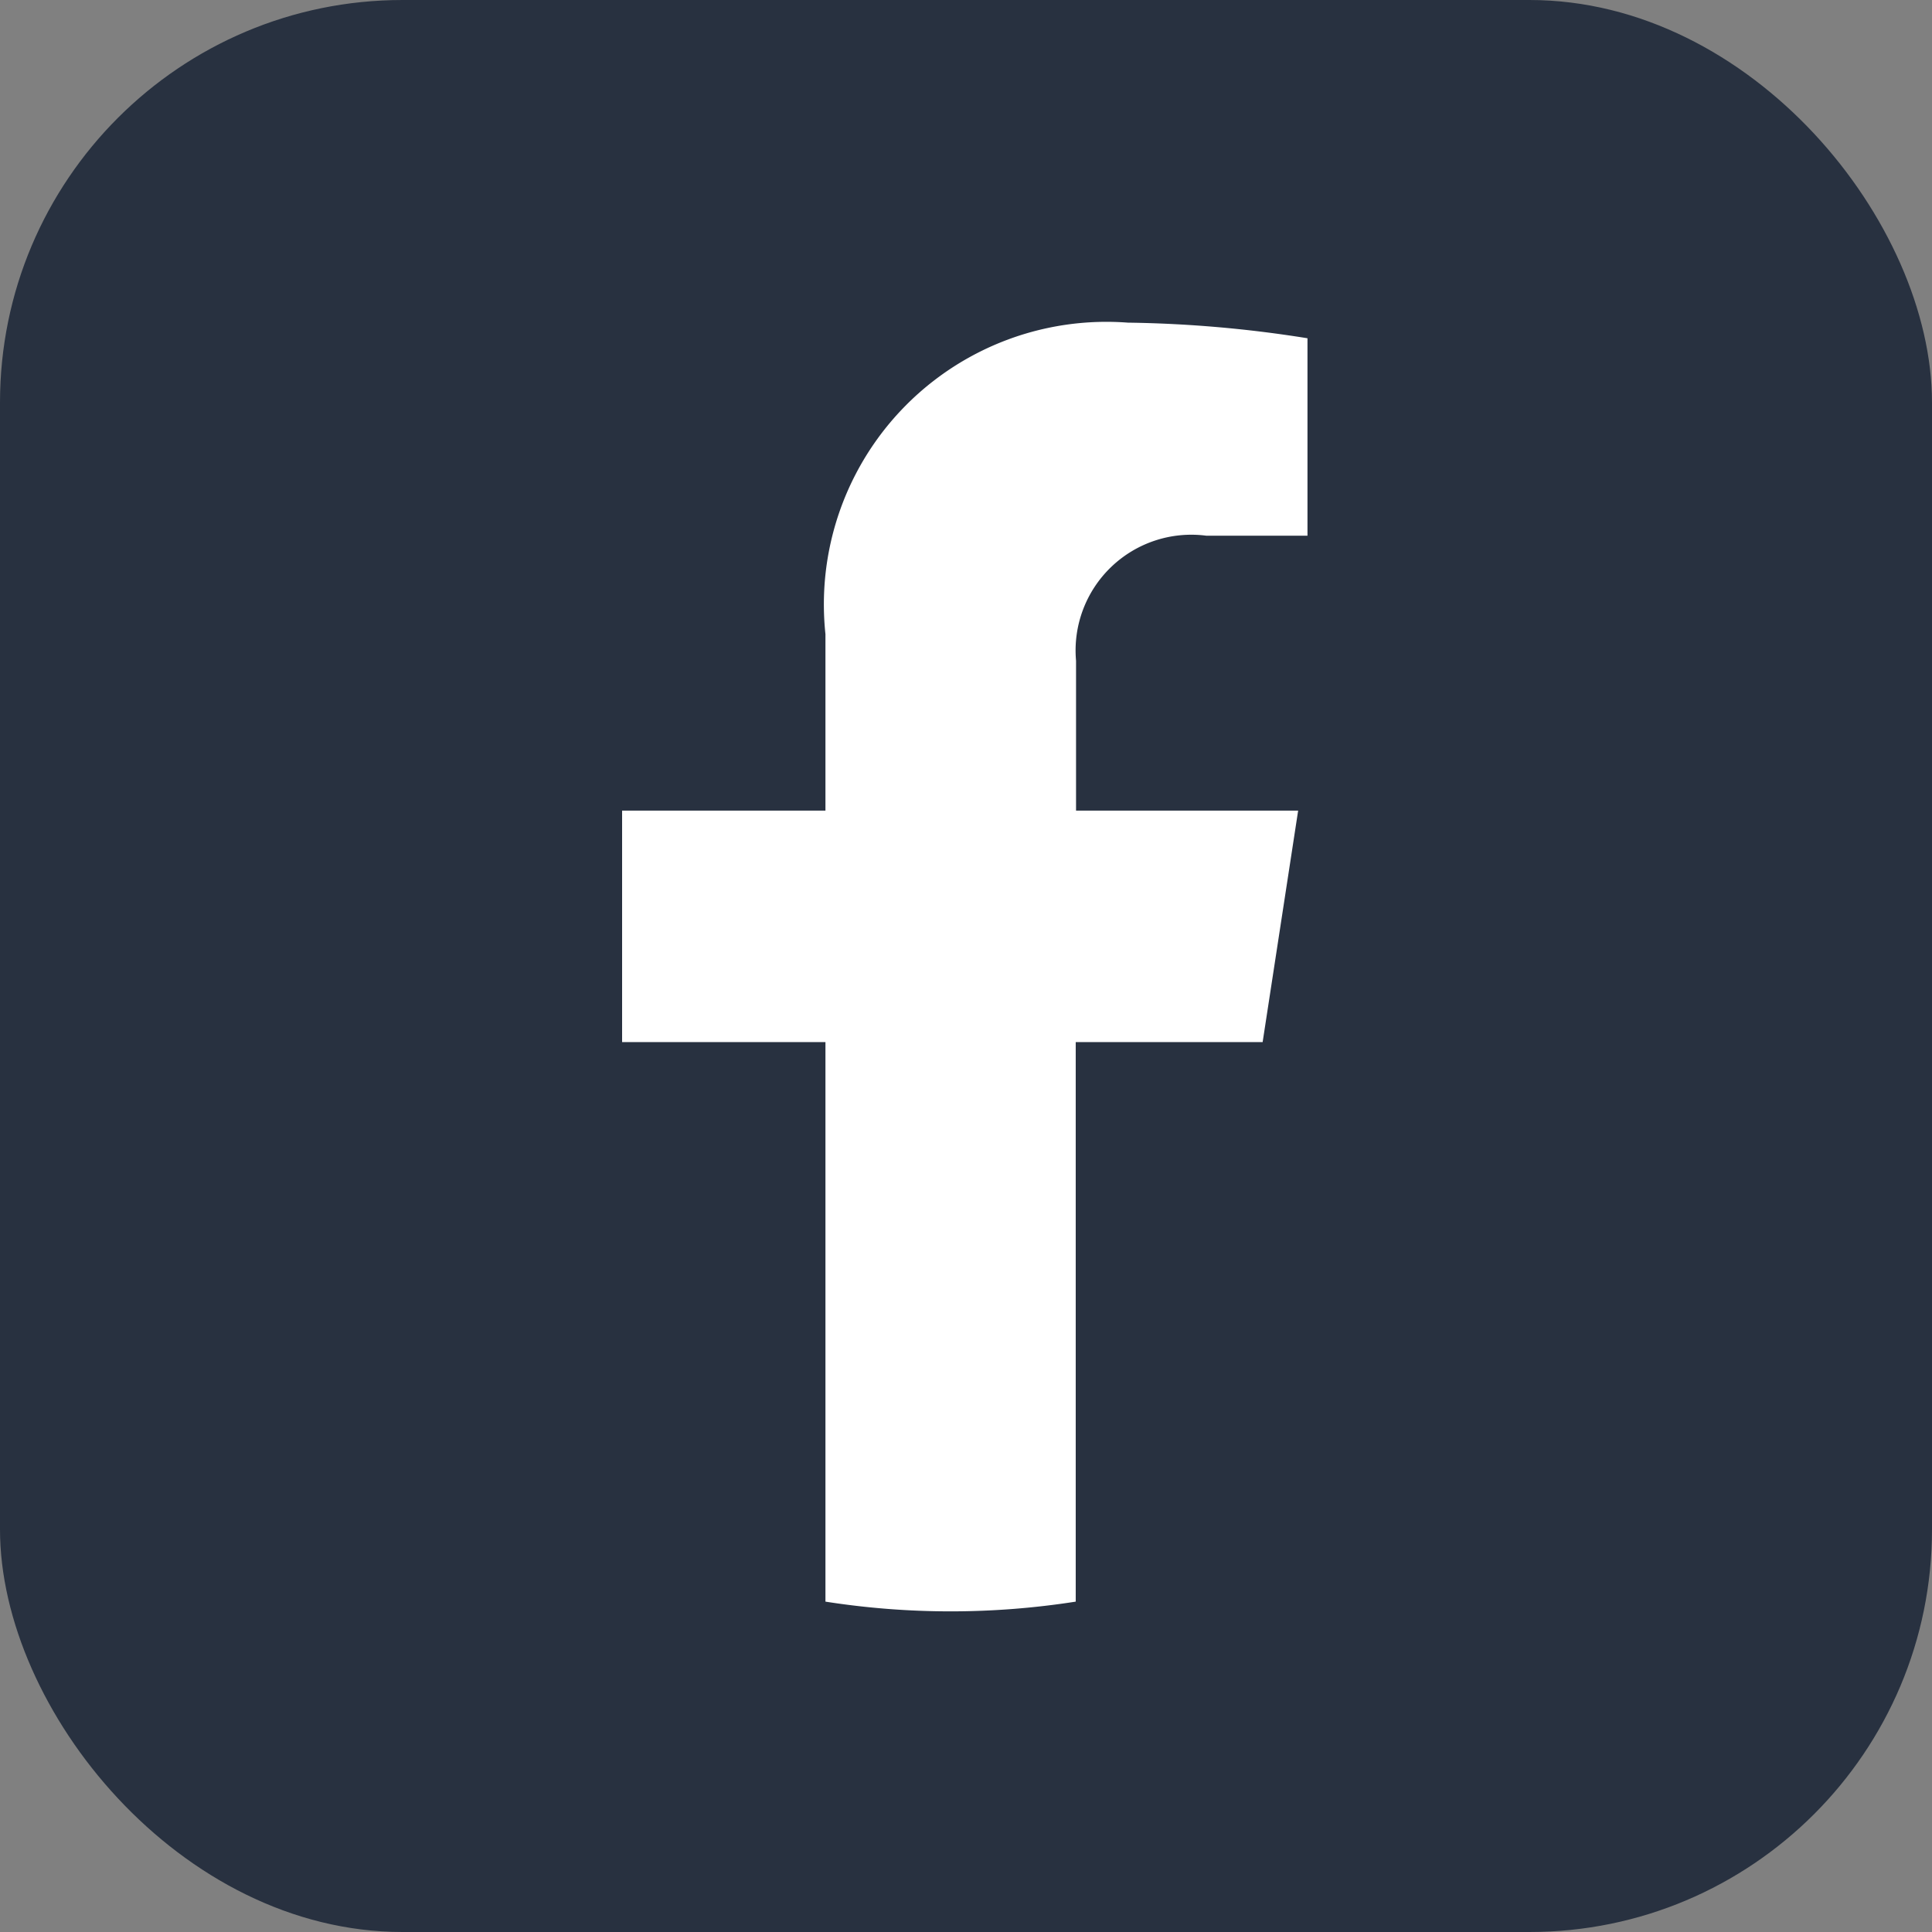
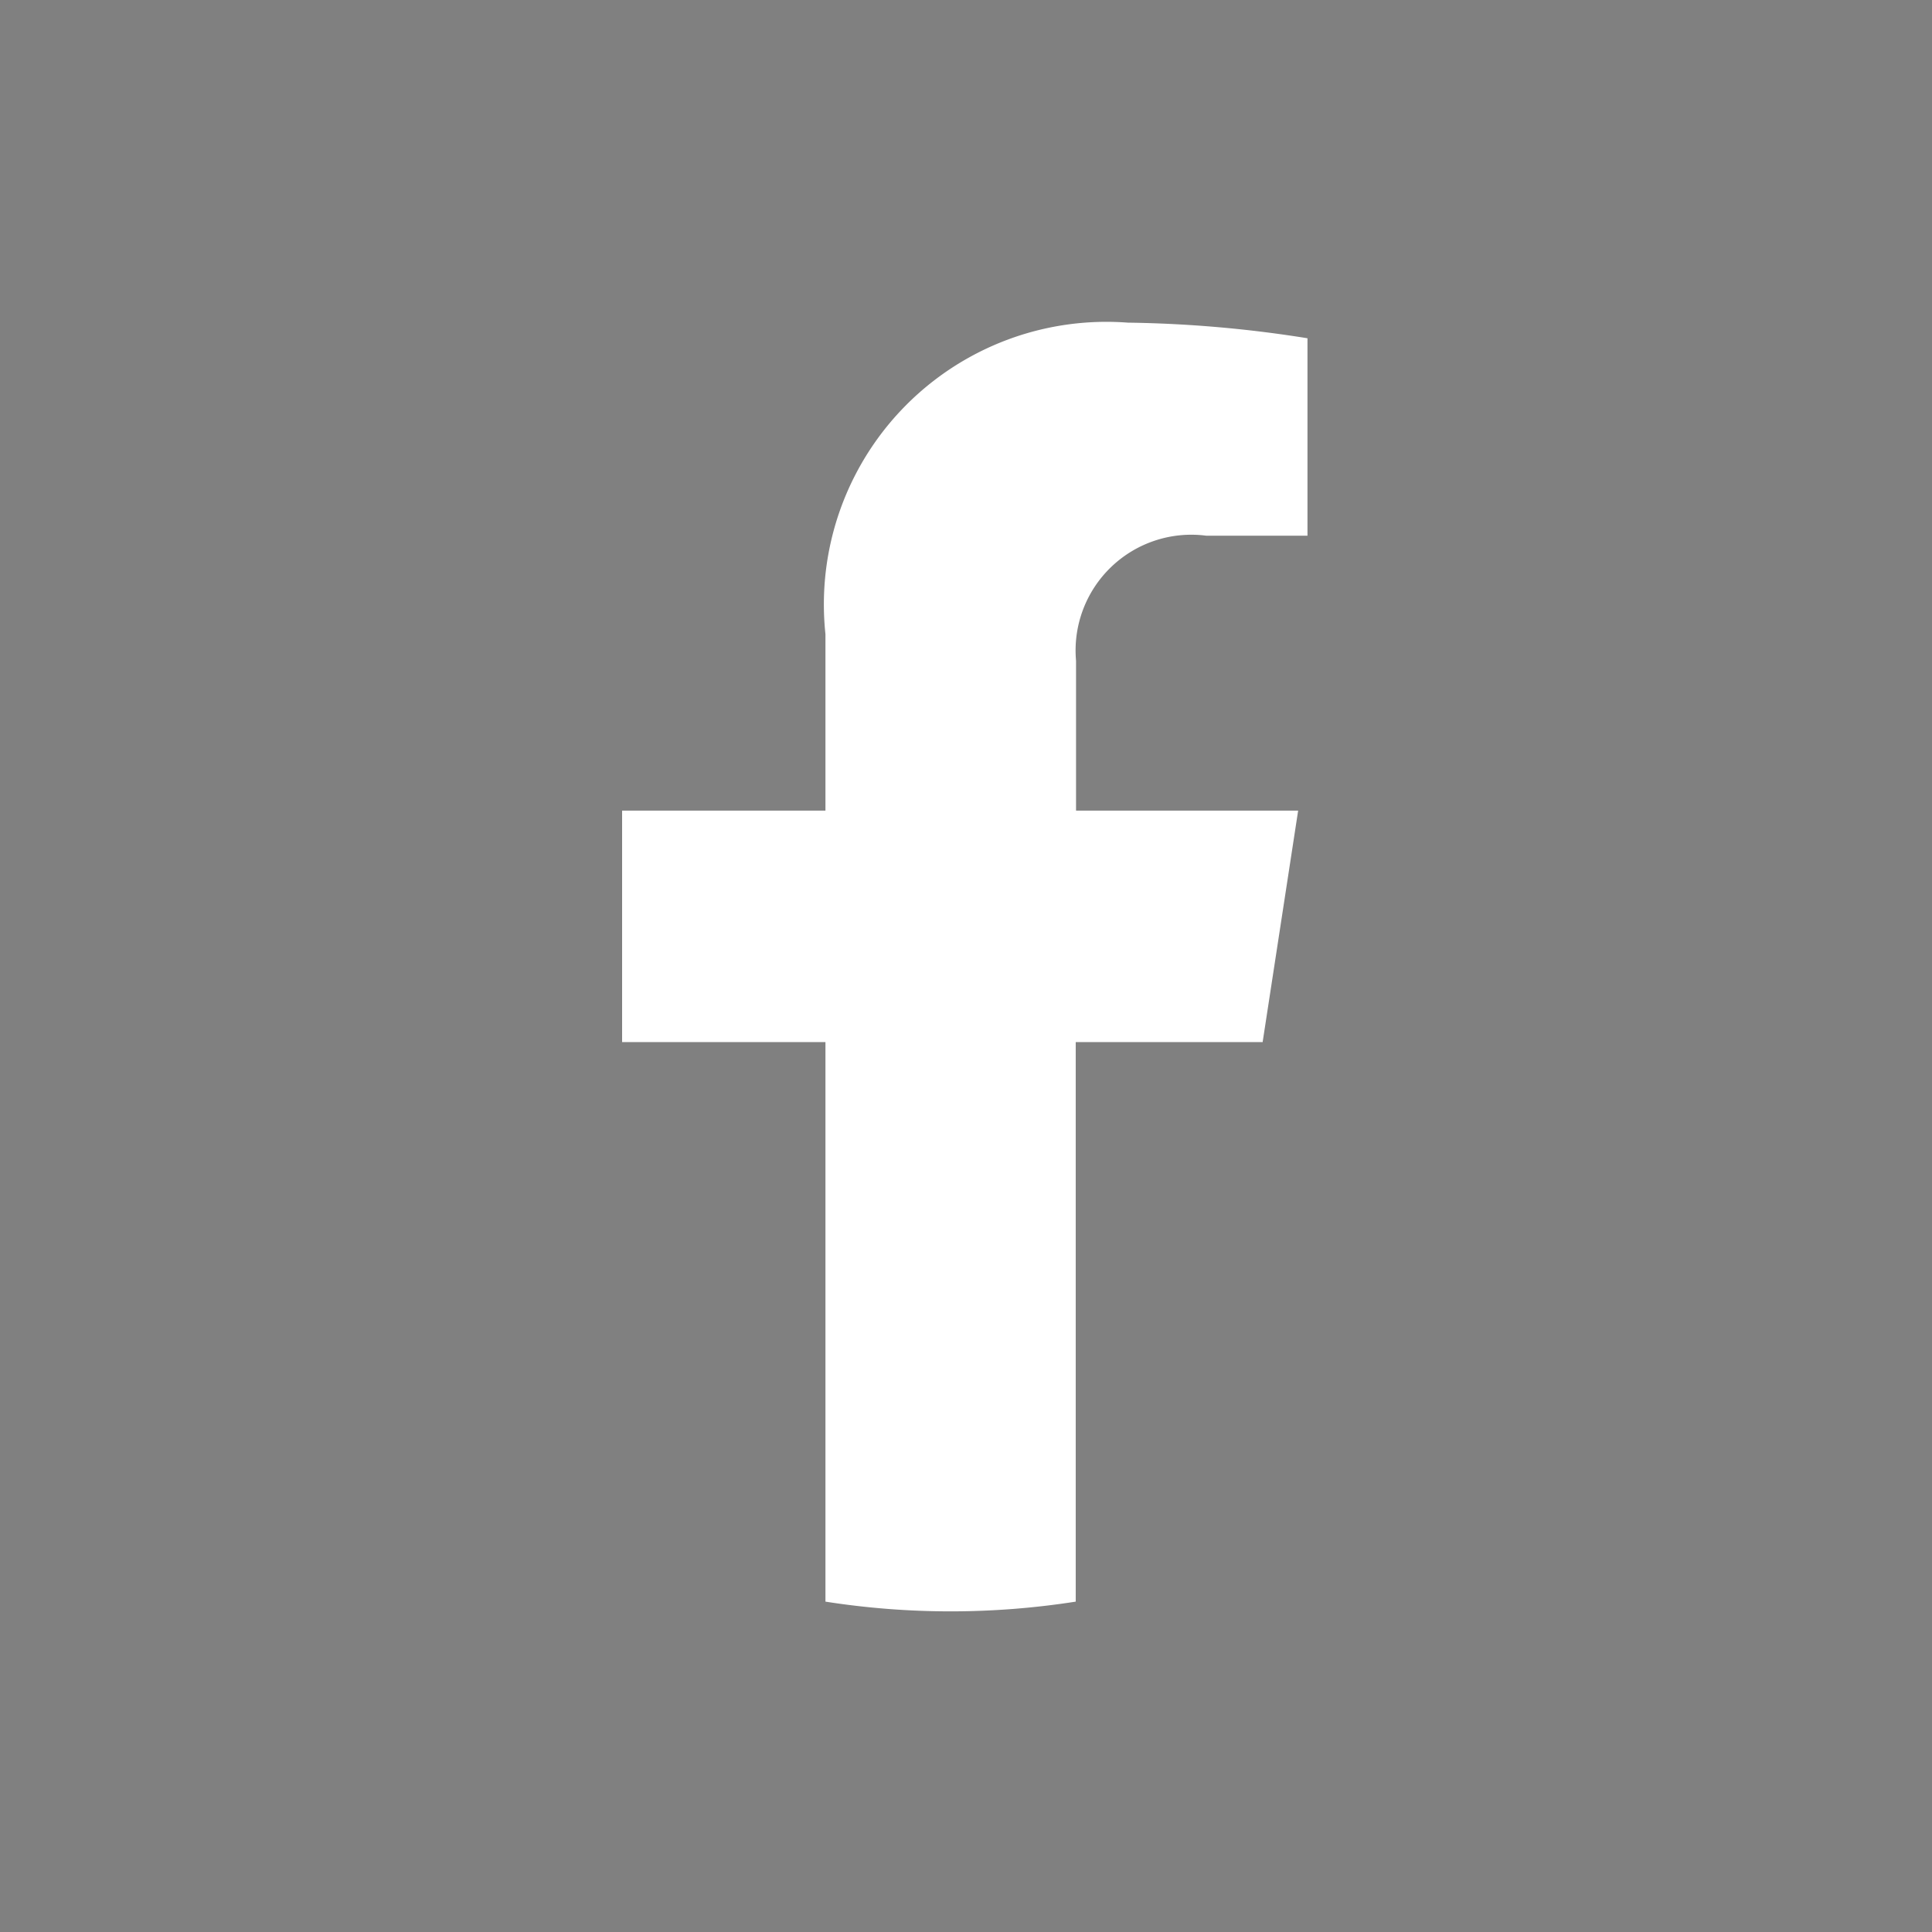
<svg xmlns="http://www.w3.org/2000/svg" width="24" height="24" viewBox="0 0 24 24">
  <rect x="0" y="0" width="24" height="24" fill="#808080" stroke="none" />
  <g id="fb" transform="translate(-1670 -21.975)">
-     <rect id="Rectangle_42" data-name="Rectangle 42" width="24" height="24" rx="5" transform="translate(1670 21.975)" fill="#283140" />
-     <path id="_5305153_fb_facebook_facebook_logo_icon" data-name="5305153_fb_facebook_facebook logo_icon" d="M127.874,8.937l.441-2.875h-2.759V4.2a1.438,1.438,0,0,1,1.621-1.553h1.254V.194A15.3,15.3,0,0,0,126.2,0a3.51,3.51,0,0,0-3.757,3.87V6.062h-2.526V8.937h2.526v6.951a10.055,10.055,0,0,0,3.109,0V8.937Z" transform="translate(1557.811 25.983)" fill="#fff" />
+     <path id="_5305153_fb_facebook_facebook_logo_icon" data-name="5305153_fb_facebook_facebook logo_icon" d="M127.874,8.937l.441-2.875h-2.759V4.2a1.438,1.438,0,0,1,1.621-1.553h1.254V.194A15.3,15.3,0,0,0,126.2,0a3.51,3.51,0,0,0-3.757,3.87V6.062h-2.526V8.937h2.526v6.951a10.055,10.055,0,0,0,3.109,0V8.937" transform="translate(1557.811 25.983)" fill="#fff" />
  </g>
</svg>